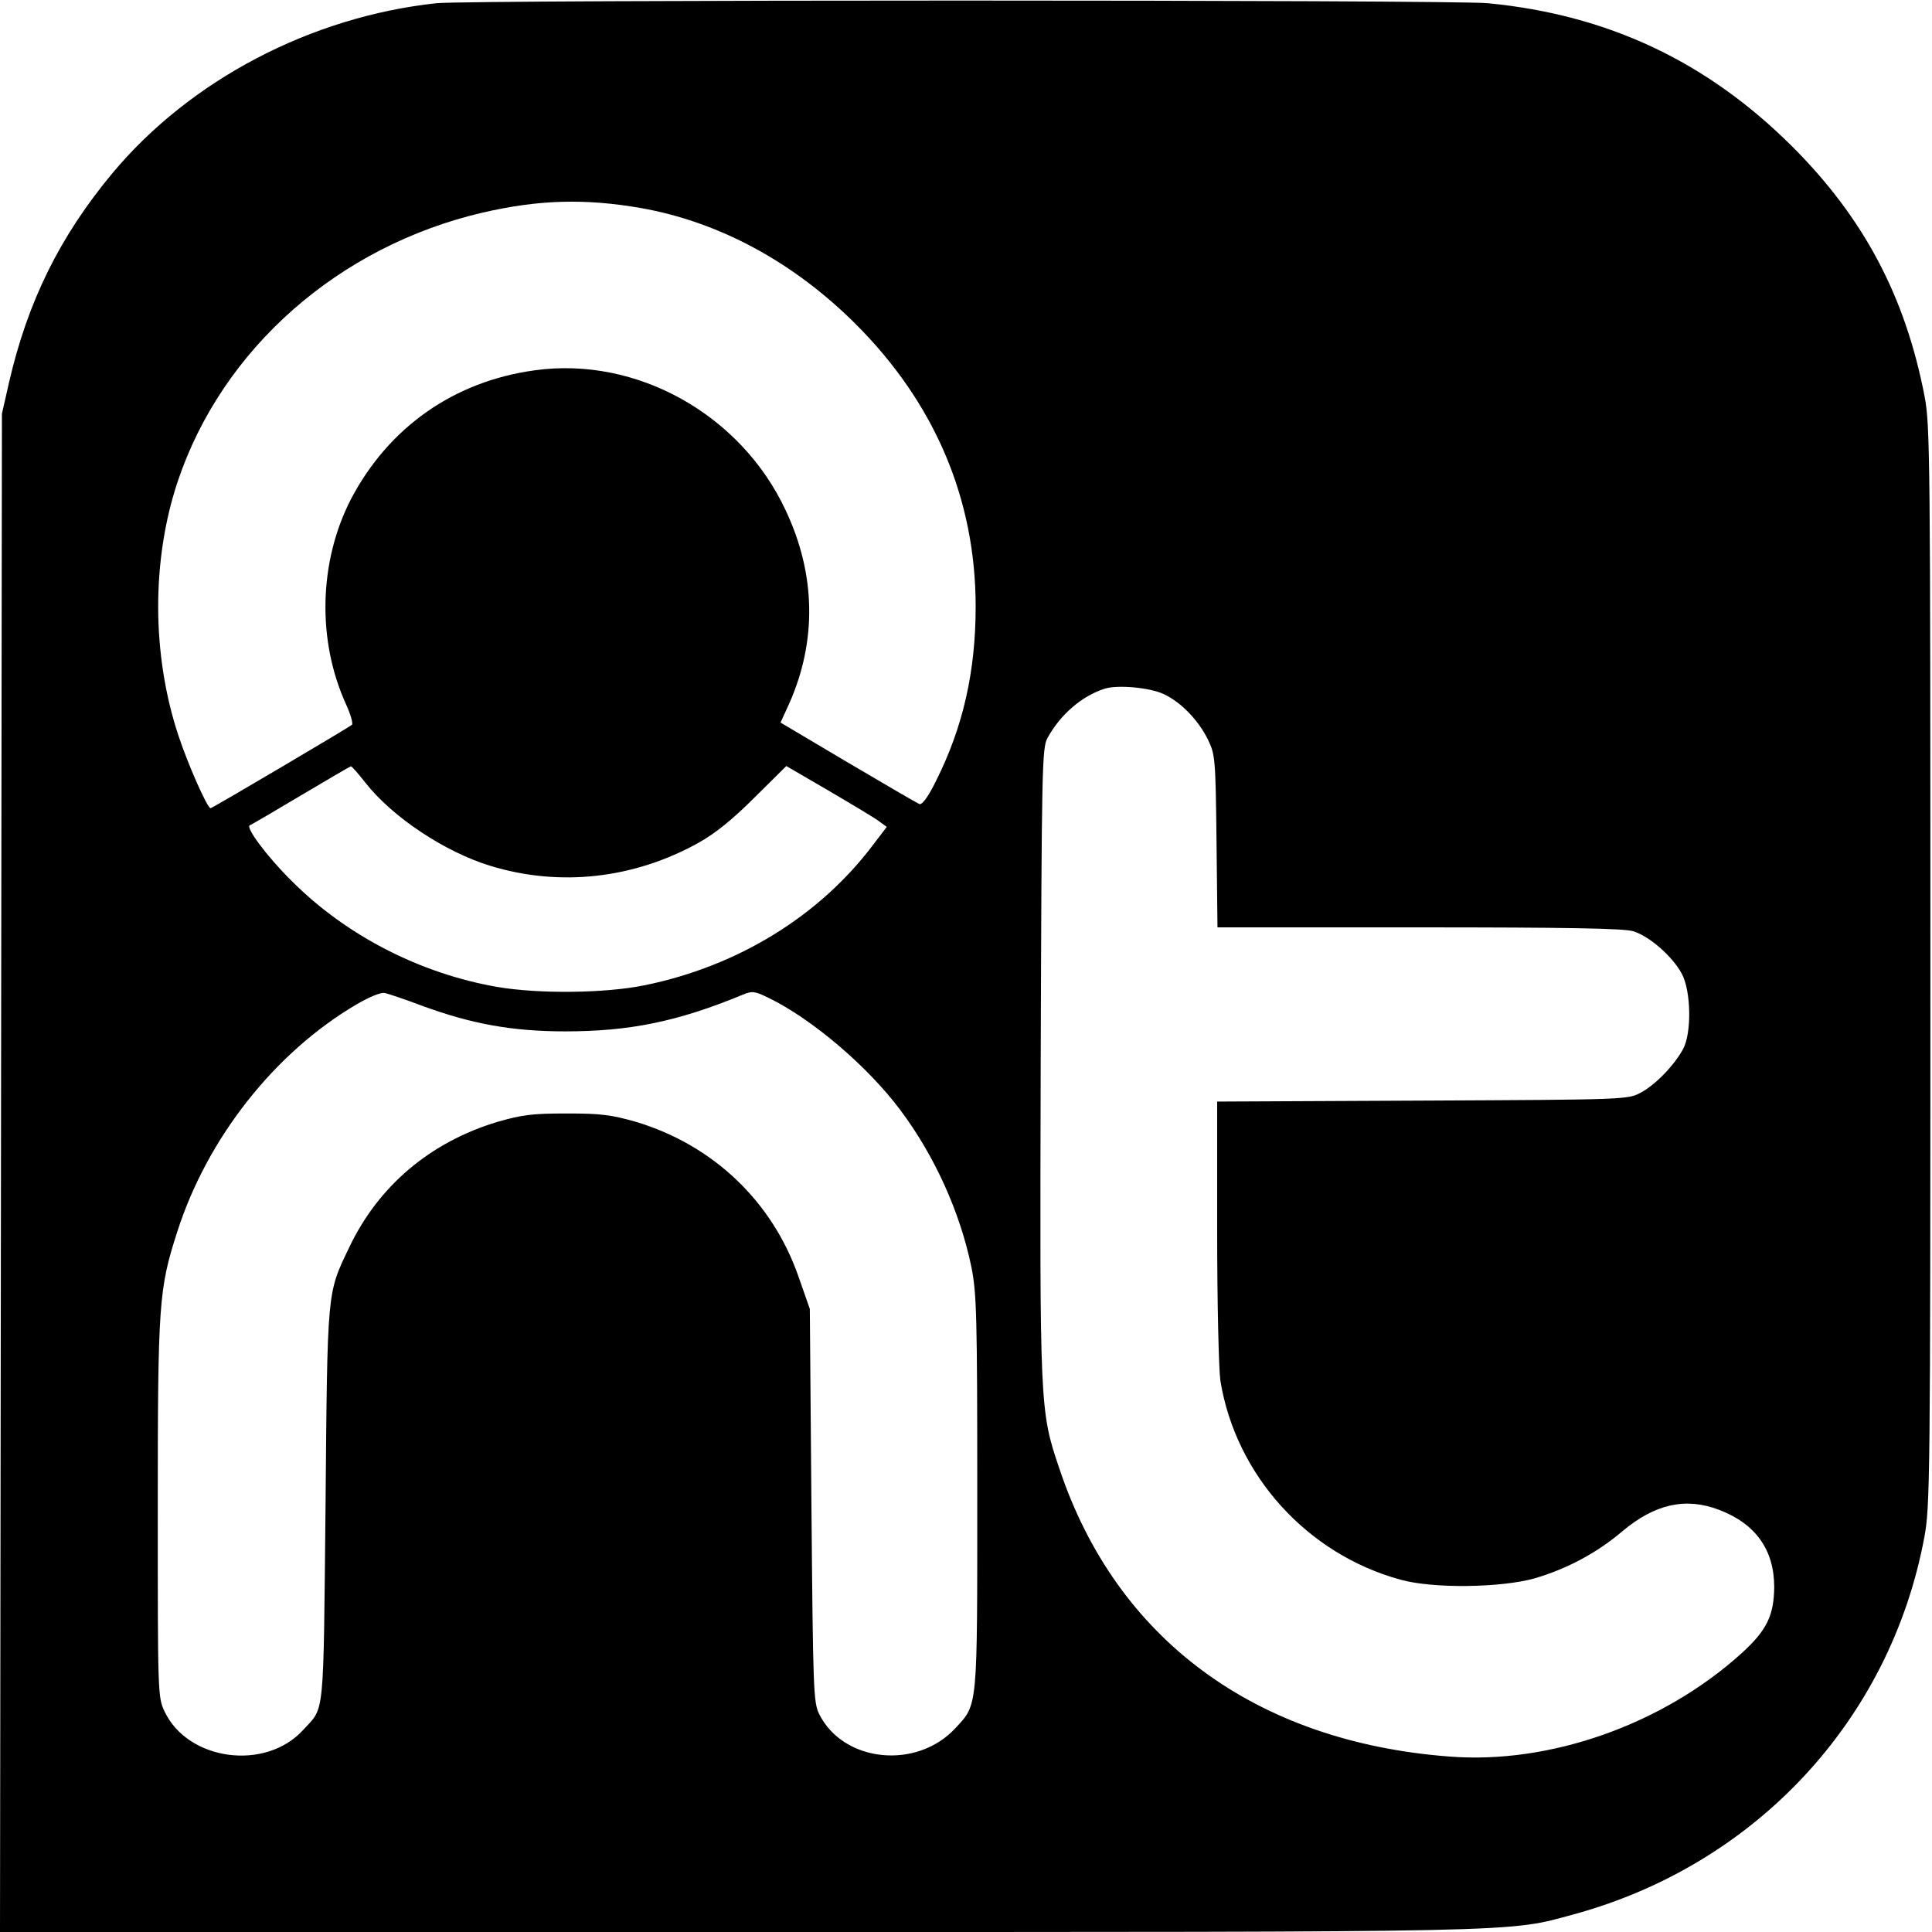
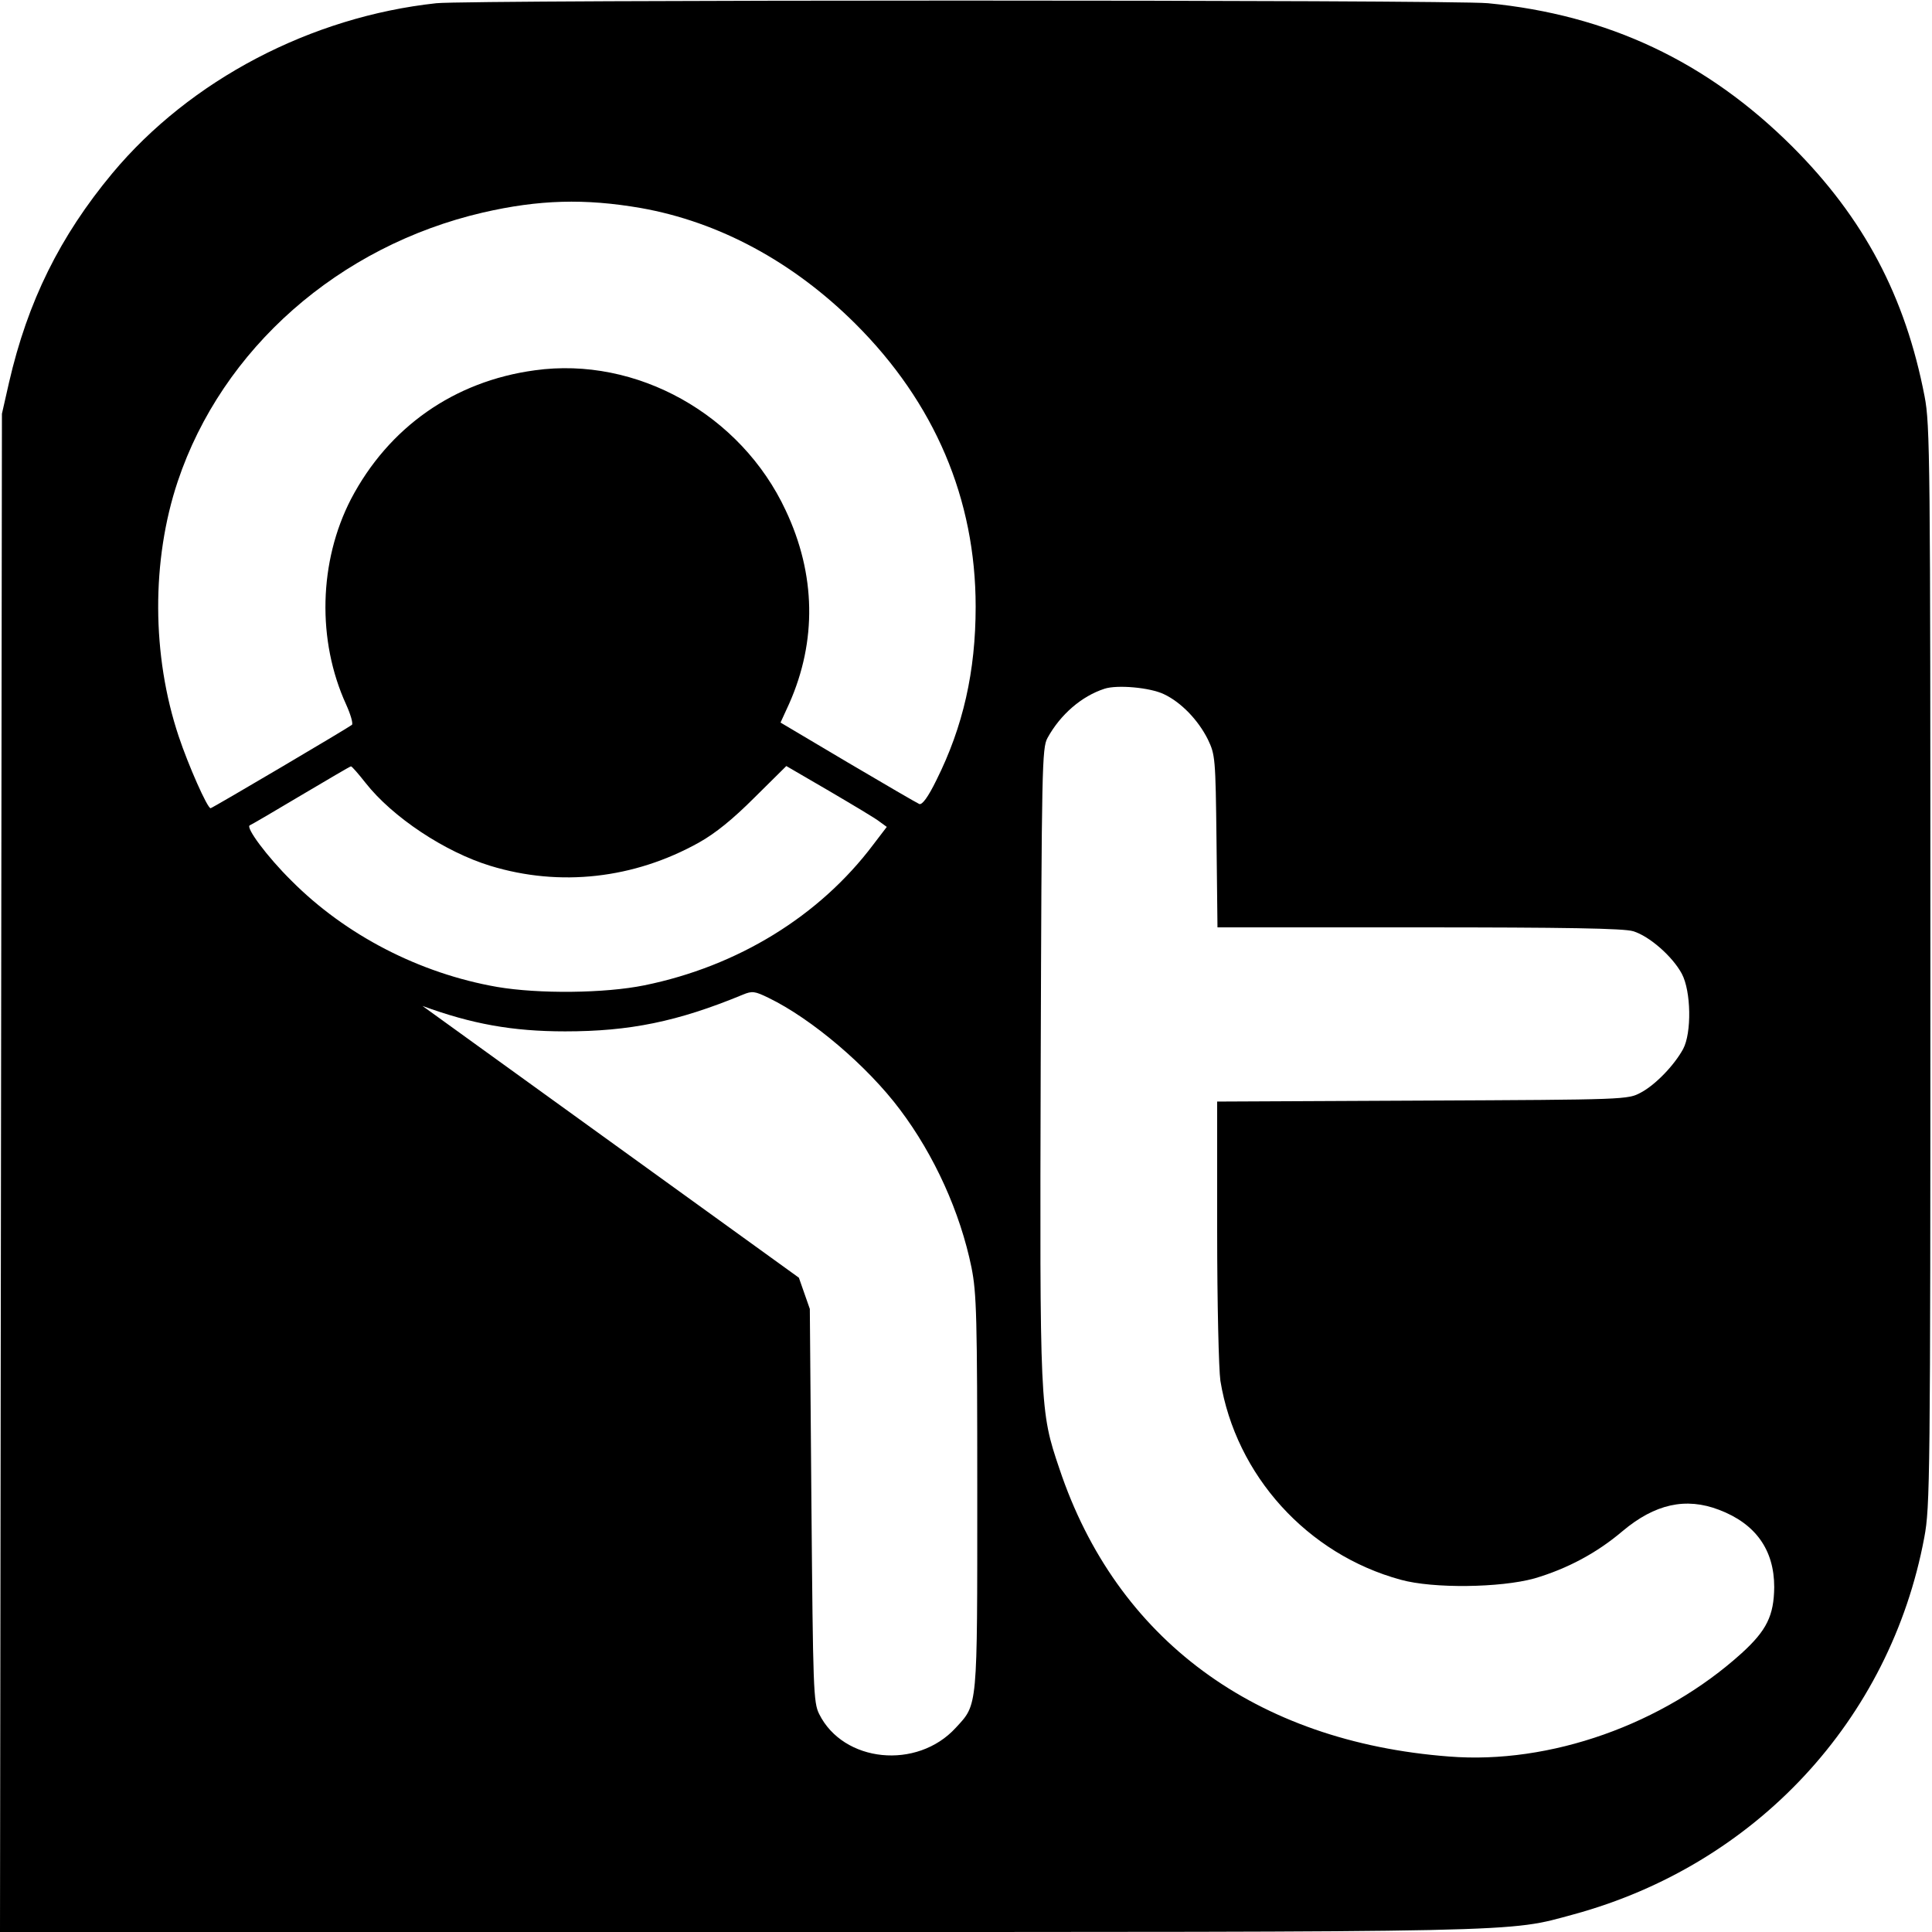
<svg xmlns="http://www.w3.org/2000/svg" version="1.0" width="600pt" height="600pt" viewBox="0 0 600 600" preserveAspectRatio="xMidYMid meet">
  <g transform="translate(0,600) scale(0.1,-0.1)" fill="#000000" stroke="none">
-     <path d="M1355 5990 c-389 -42 -764 -238 -1006 -528 -163 -196 -263 -398 -321 -650 l-22 -97 -3 -2357 -3 -2358 2287 0 c2485 0 2391 -2 2601 55 564 154 982 603 1088 1170 18 95 19 180 19 1775 0 1576 -1 1681 -18 1769 -60 311 -189 554 -411 776 -265 264 -572 409 -945 445 -113 11 -3162 11 -3266 0z m635 -636 c243 -43 473 -167 666 -359 247 -246 374 -545 374 -879 0 -201 -39 -373 -122 -539 -26 -53 -44 -77 -53 -74 -7 3 -107 61 -222 129 l-209 124 27 59 c86 194 83 401 -11 600 -139 298 -463 479 -779 435 -251 -34 -454 -177 -571 -400 -100 -194 -106 -439 -15 -638 14 -31 22 -59 18 -63 -9 -8 -434 -259 -439 -259 -10 0 -69 133 -99 223 -84 251 -85 547 -3 792 138 412 500 731 948 835 174 40 316 44 490 14z m1625 -1510 c53 -25 106 -80 136 -140 23 -48 24 -57 27 -316 l3 -268 626 0 c451 0 637 -3 665 -12 50 -15 122 -78 151 -132 29 -54 31 -184 4 -234 -28 -51 -86 -111 -131 -135 -41 -22 -45 -22 -678 -25 l-638 -3 0 -402 c0 -226 5 -430 10 -465 48 -294 270 -539 560 -618 101 -28 310 -25 415 4 102 30 194 79 274 147 100 84 196 106 300 66 113 -43 171 -124 171 -240 -1 -88 -23 -134 -101 -205 -244 -221 -595 -346 -909 -321 -601 46 -1033 364 -1210 894 -61 180 -61 188 -58 1261 3 918 4 977 21 1008 40 73 106 130 177 153 39 13 142 4 185 -17z m-2480 -275 c84 -107 247 -215 388 -258 216 -66 446 -40 647 72 52 29 106 73 173 140 l99 98 134 -78 c73 -43 144 -85 156 -95 l22 -16 -42 -55 c-167 -222 -421 -378 -711 -437 -123 -25 -328 -27 -457 -5 -241 42 -471 161 -639 330 -76 75 -144 167 -129 172 5 2 77 44 159 93 83 49 152 90 155 90 3 0 23 -23 45 -51z m177 -693 c153 -56 279 -79 443 -79 200 0 349 30 552 114 29 12 37 11 80 -10 134 -65 307 -212 408 -347 107 -142 187 -319 222 -490 16 -80 18 -153 18 -699 0 -677 2 -656 -67 -731 -120 -131 -349 -108 -424 43 -18 36 -19 78 -24 648 l-5 610 -34 97 c-81 236 -266 412 -506 484 -77 22 -109 26 -215 26 -107 0 -138 -4 -215 -26 -209 -63 -370 -199 -461 -391 -69 -144 -67 -127 -73 -800 -7 -674 -2 -624 -70 -698 -117 -128 -358 -95 -430 58 -21 44 -21 55 -21 627 0 640 3 684 60 861 93 292 303 558 556 707 41 24 77 39 89 36 11 -2 64 -20 117 -40z" />
+     <path d="M1355 5990 c-389 -42 -764 -238 -1006 -528 -163 -196 -263 -398 -321 -650 l-22 -97 -3 -2357 -3 -2358 2287 0 c2485 0 2391 -2 2601 55 564 154 982 603 1088 1170 18 95 19 180 19 1775 0 1576 -1 1681 -18 1769 -60 311 -189 554 -411 776 -265 264 -572 409 -945 445 -113 11 -3162 11 -3266 0z m635 -636 c243 -43 473 -167 666 -359 247 -246 374 -545 374 -879 0 -201 -39 -373 -122 -539 -26 -53 -44 -77 -53 -74 -7 3 -107 61 -222 129 l-209 124 27 59 c86 194 83 401 -11 600 -139 298 -463 479 -779 435 -251 -34 -454 -177 -571 -400 -100 -194 -106 -439 -15 -638 14 -31 22 -59 18 -63 -9 -8 -434 -259 -439 -259 -10 0 -69 133 -99 223 -84 251 -85 547 -3 792 138 412 500 731 948 835 174 40 316 44 490 14z m1625 -1510 c53 -25 106 -80 136 -140 23 -48 24 -57 27 -316 l3 -268 626 0 c451 0 637 -3 665 -12 50 -15 122 -78 151 -132 29 -54 31 -184 4 -234 -28 -51 -86 -111 -131 -135 -41 -22 -45 -22 -678 -25 l-638 -3 0 -402 c0 -226 5 -430 10 -465 48 -294 270 -539 560 -618 101 -28 310 -25 415 4 102 30 194 79 274 147 100 84 196 106 300 66 113 -43 171 -124 171 -240 -1 -88 -23 -134 -101 -205 -244 -221 -595 -346 -909 -321 -601 46 -1033 364 -1210 894 -61 180 -61 188 -58 1261 3 918 4 977 21 1008 40 73 106 130 177 153 39 13 142 4 185 -17z m-2480 -275 c84 -107 247 -215 388 -258 216 -66 446 -40 647 72 52 29 106 73 173 140 l99 98 134 -78 c73 -43 144 -85 156 -95 l22 -16 -42 -55 c-167 -222 -421 -378 -711 -437 -123 -25 -328 -27 -457 -5 -241 42 -471 161 -639 330 -76 75 -144 167 -129 172 5 2 77 44 159 93 83 49 152 90 155 90 3 0 23 -23 45 -51z m177 -693 c153 -56 279 -79 443 -79 200 0 349 30 552 114 29 12 37 11 80 -10 134 -65 307 -212 408 -347 107 -142 187 -319 222 -490 16 -80 18 -153 18 -699 0 -677 2 -656 -67 -731 -120 -131 -349 -108 -424 43 -18 36 -19 78 -24 648 l-5 610 -34 97 z" />
  </g>
</svg>